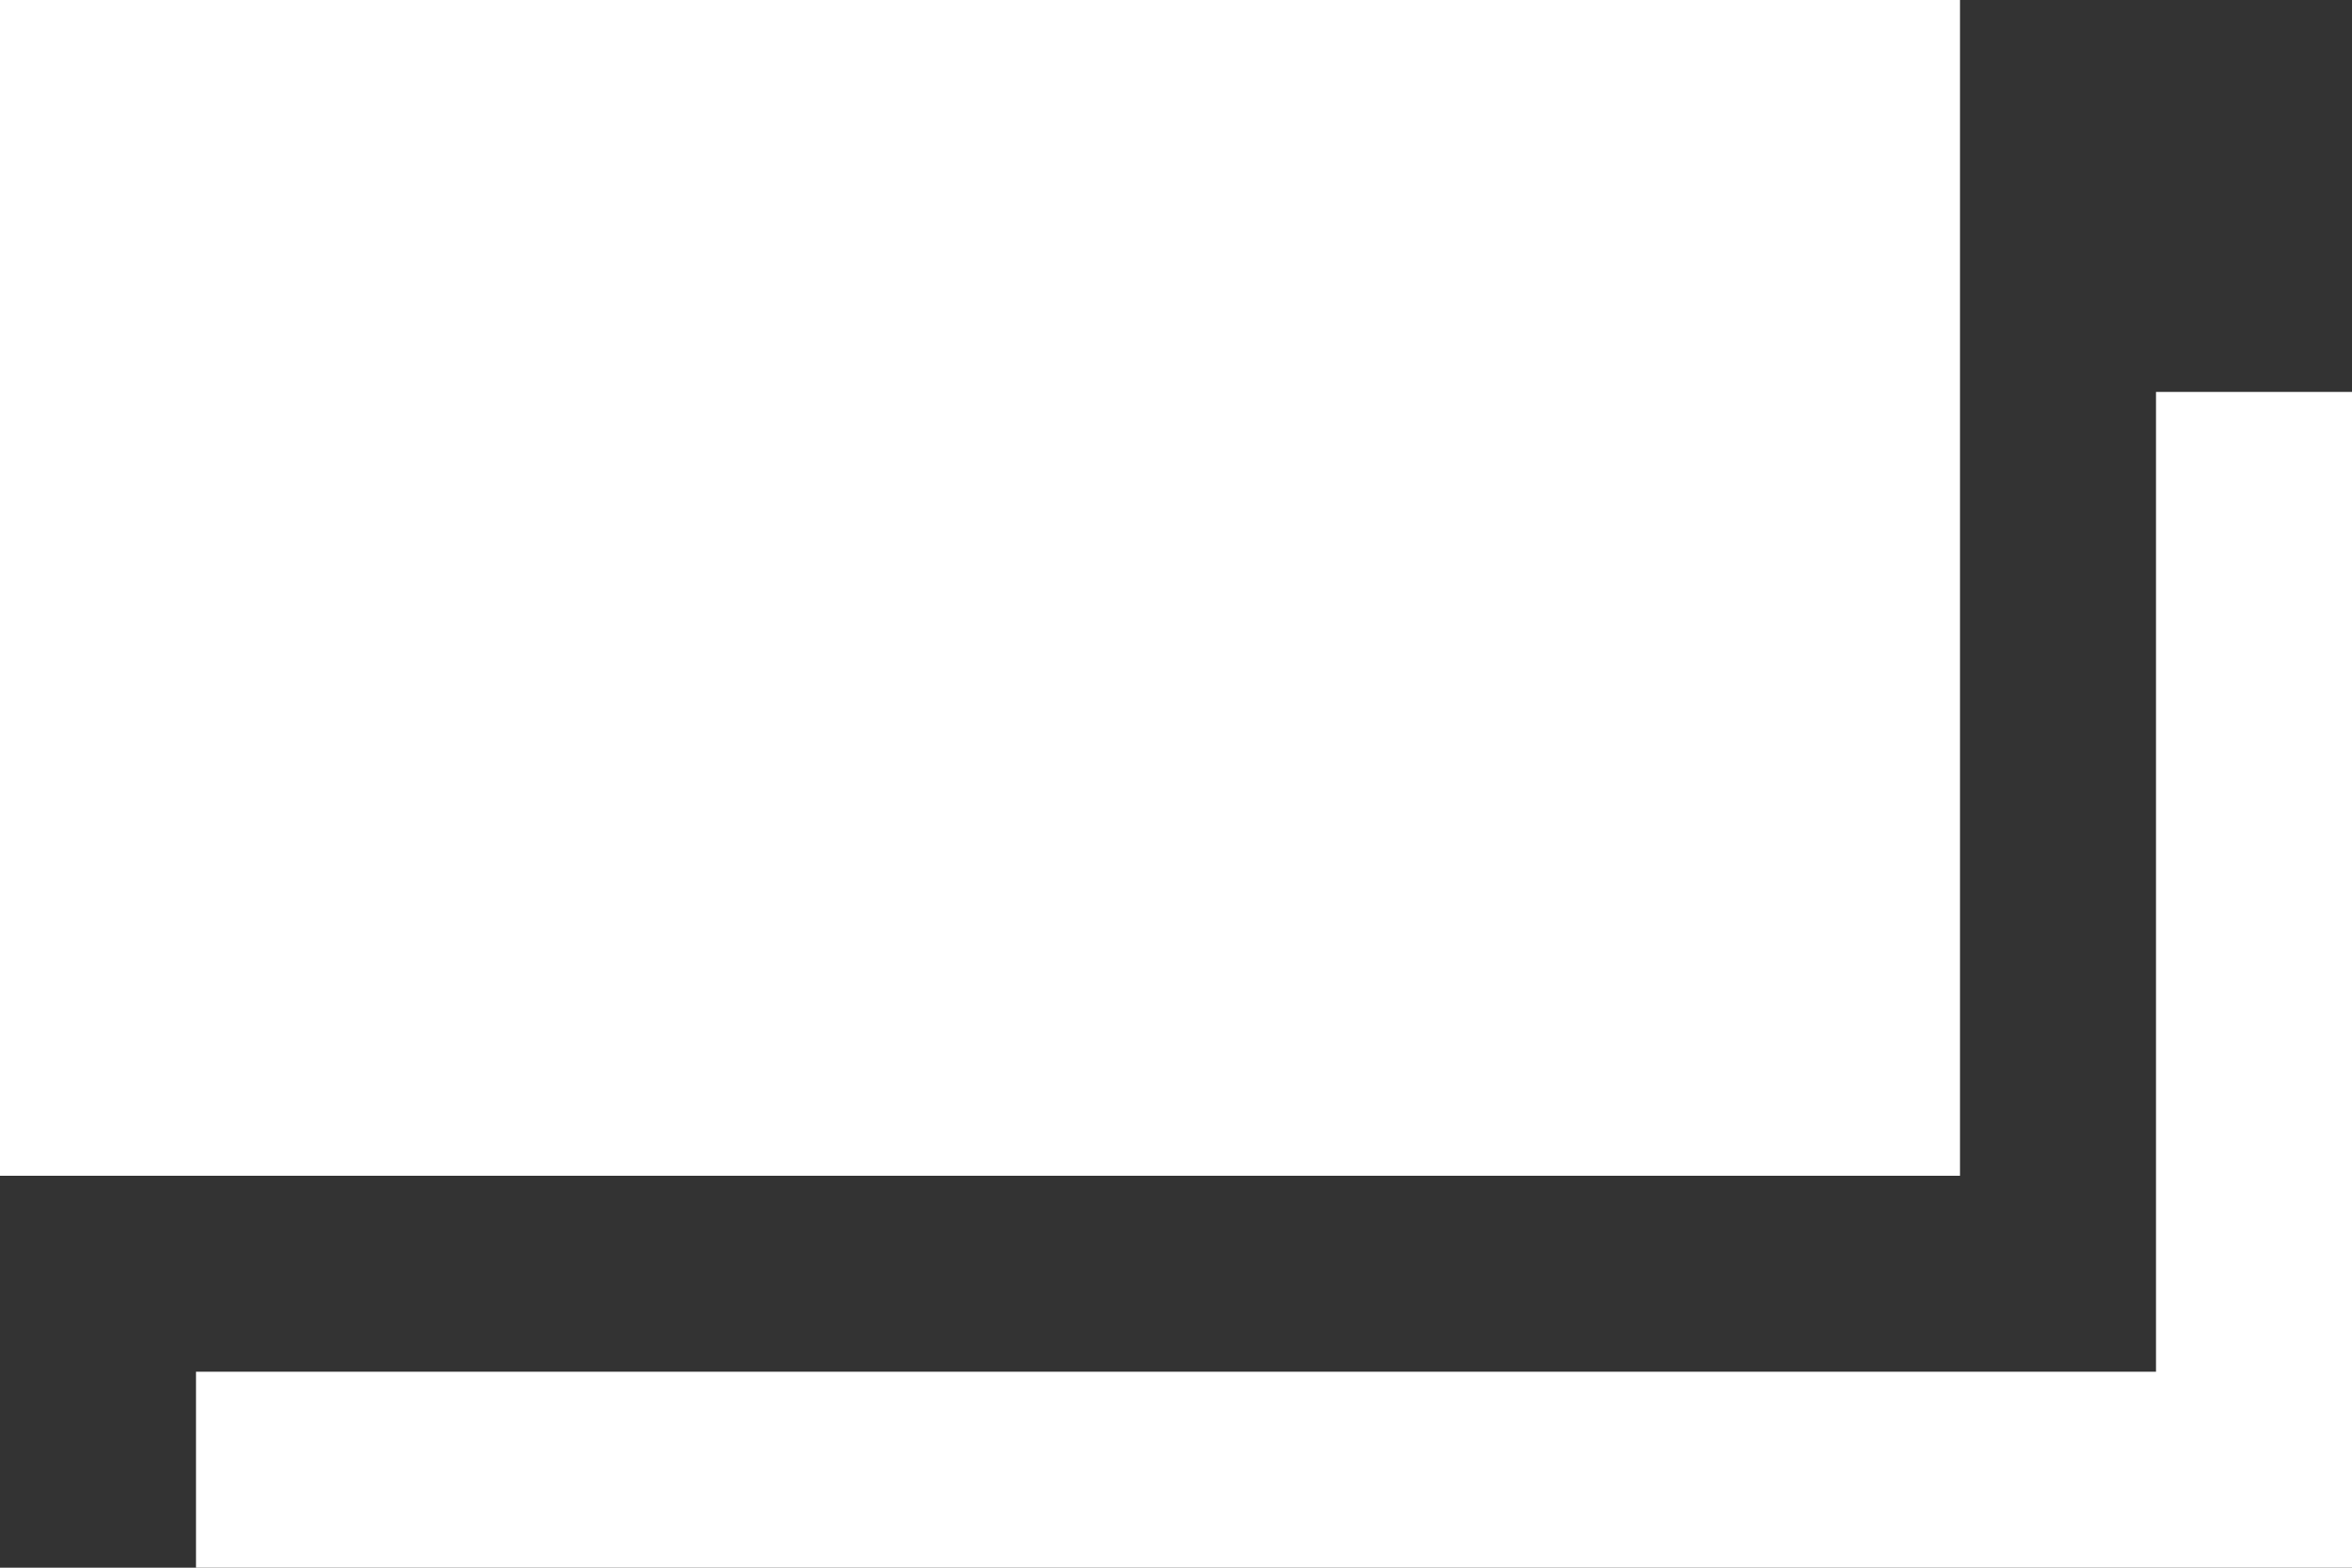
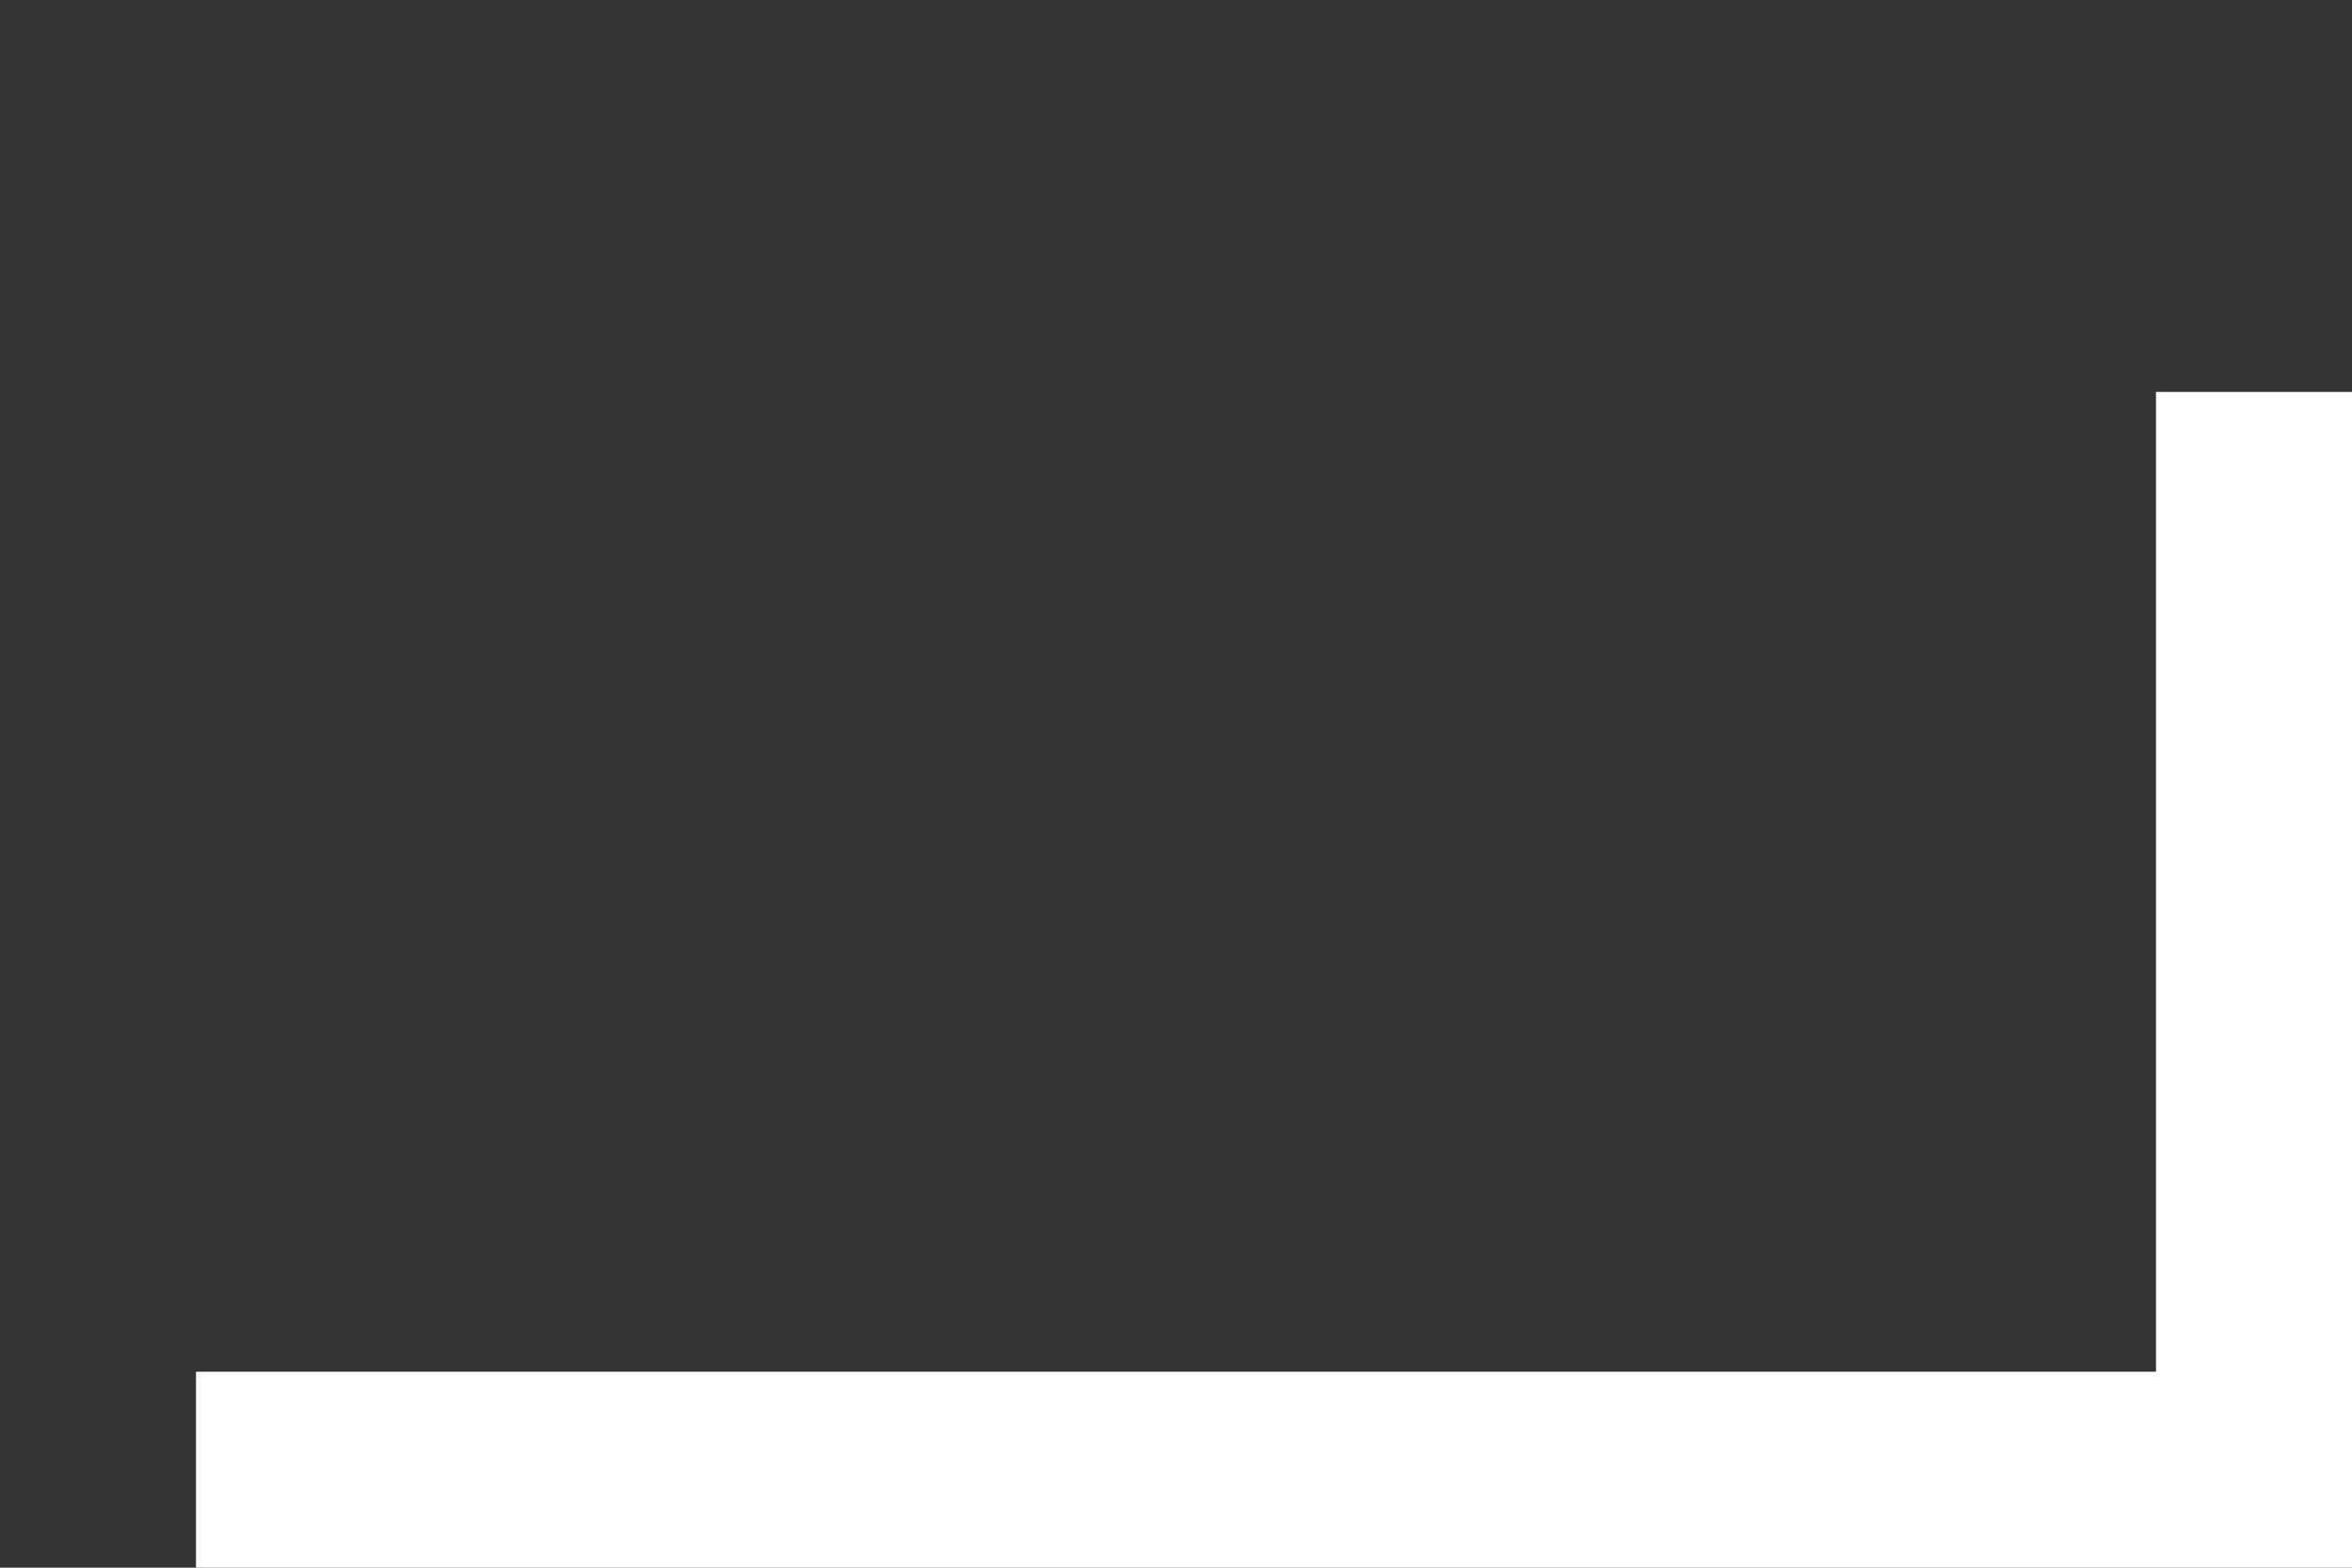
<svg xmlns="http://www.w3.org/2000/svg" viewBox="0 0 12 8">
  <rect x="0" y="0" width="12" height="8" fill="#333333" stroke="none" />
  <defs>
    <style>
.cls-1 {
fill: #fff;
}
</style>
  </defs>
-   <rect class="cls-1" width="10" height="6" />
  <polygon class="cls-1" points="12 8 1 8 1 7 11 7 11 2 12 2 12 8" />
</svg>